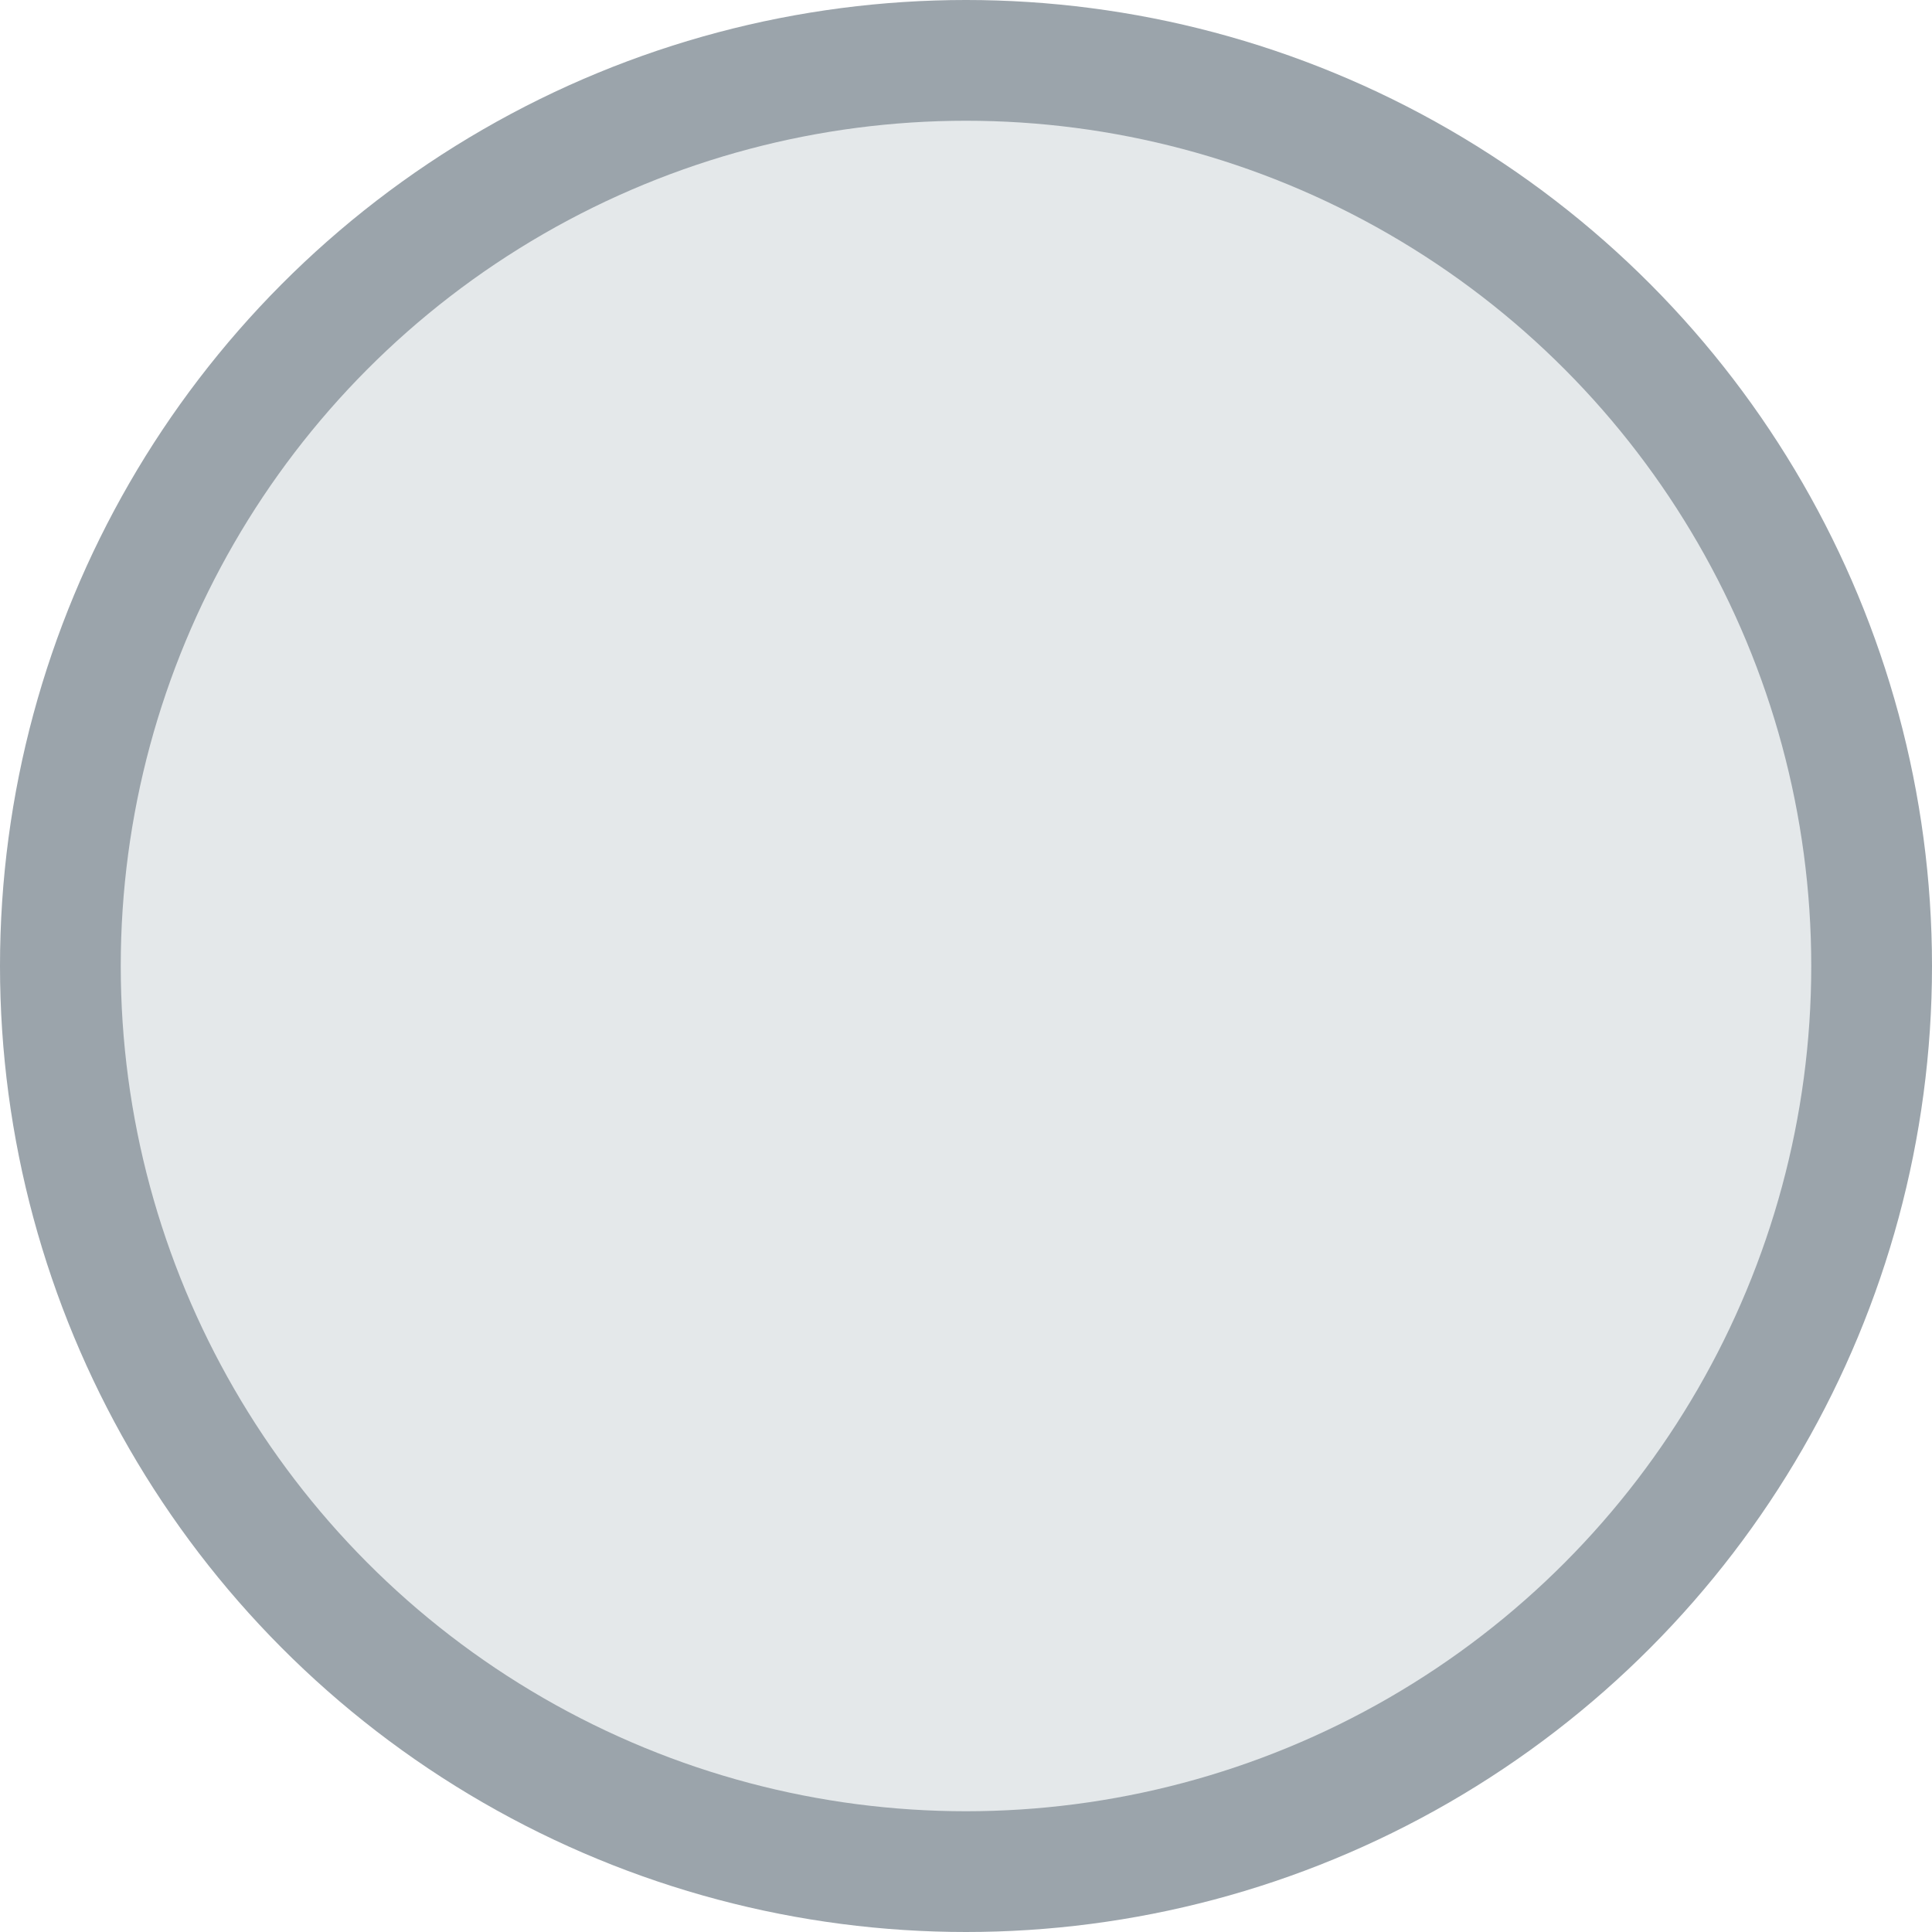
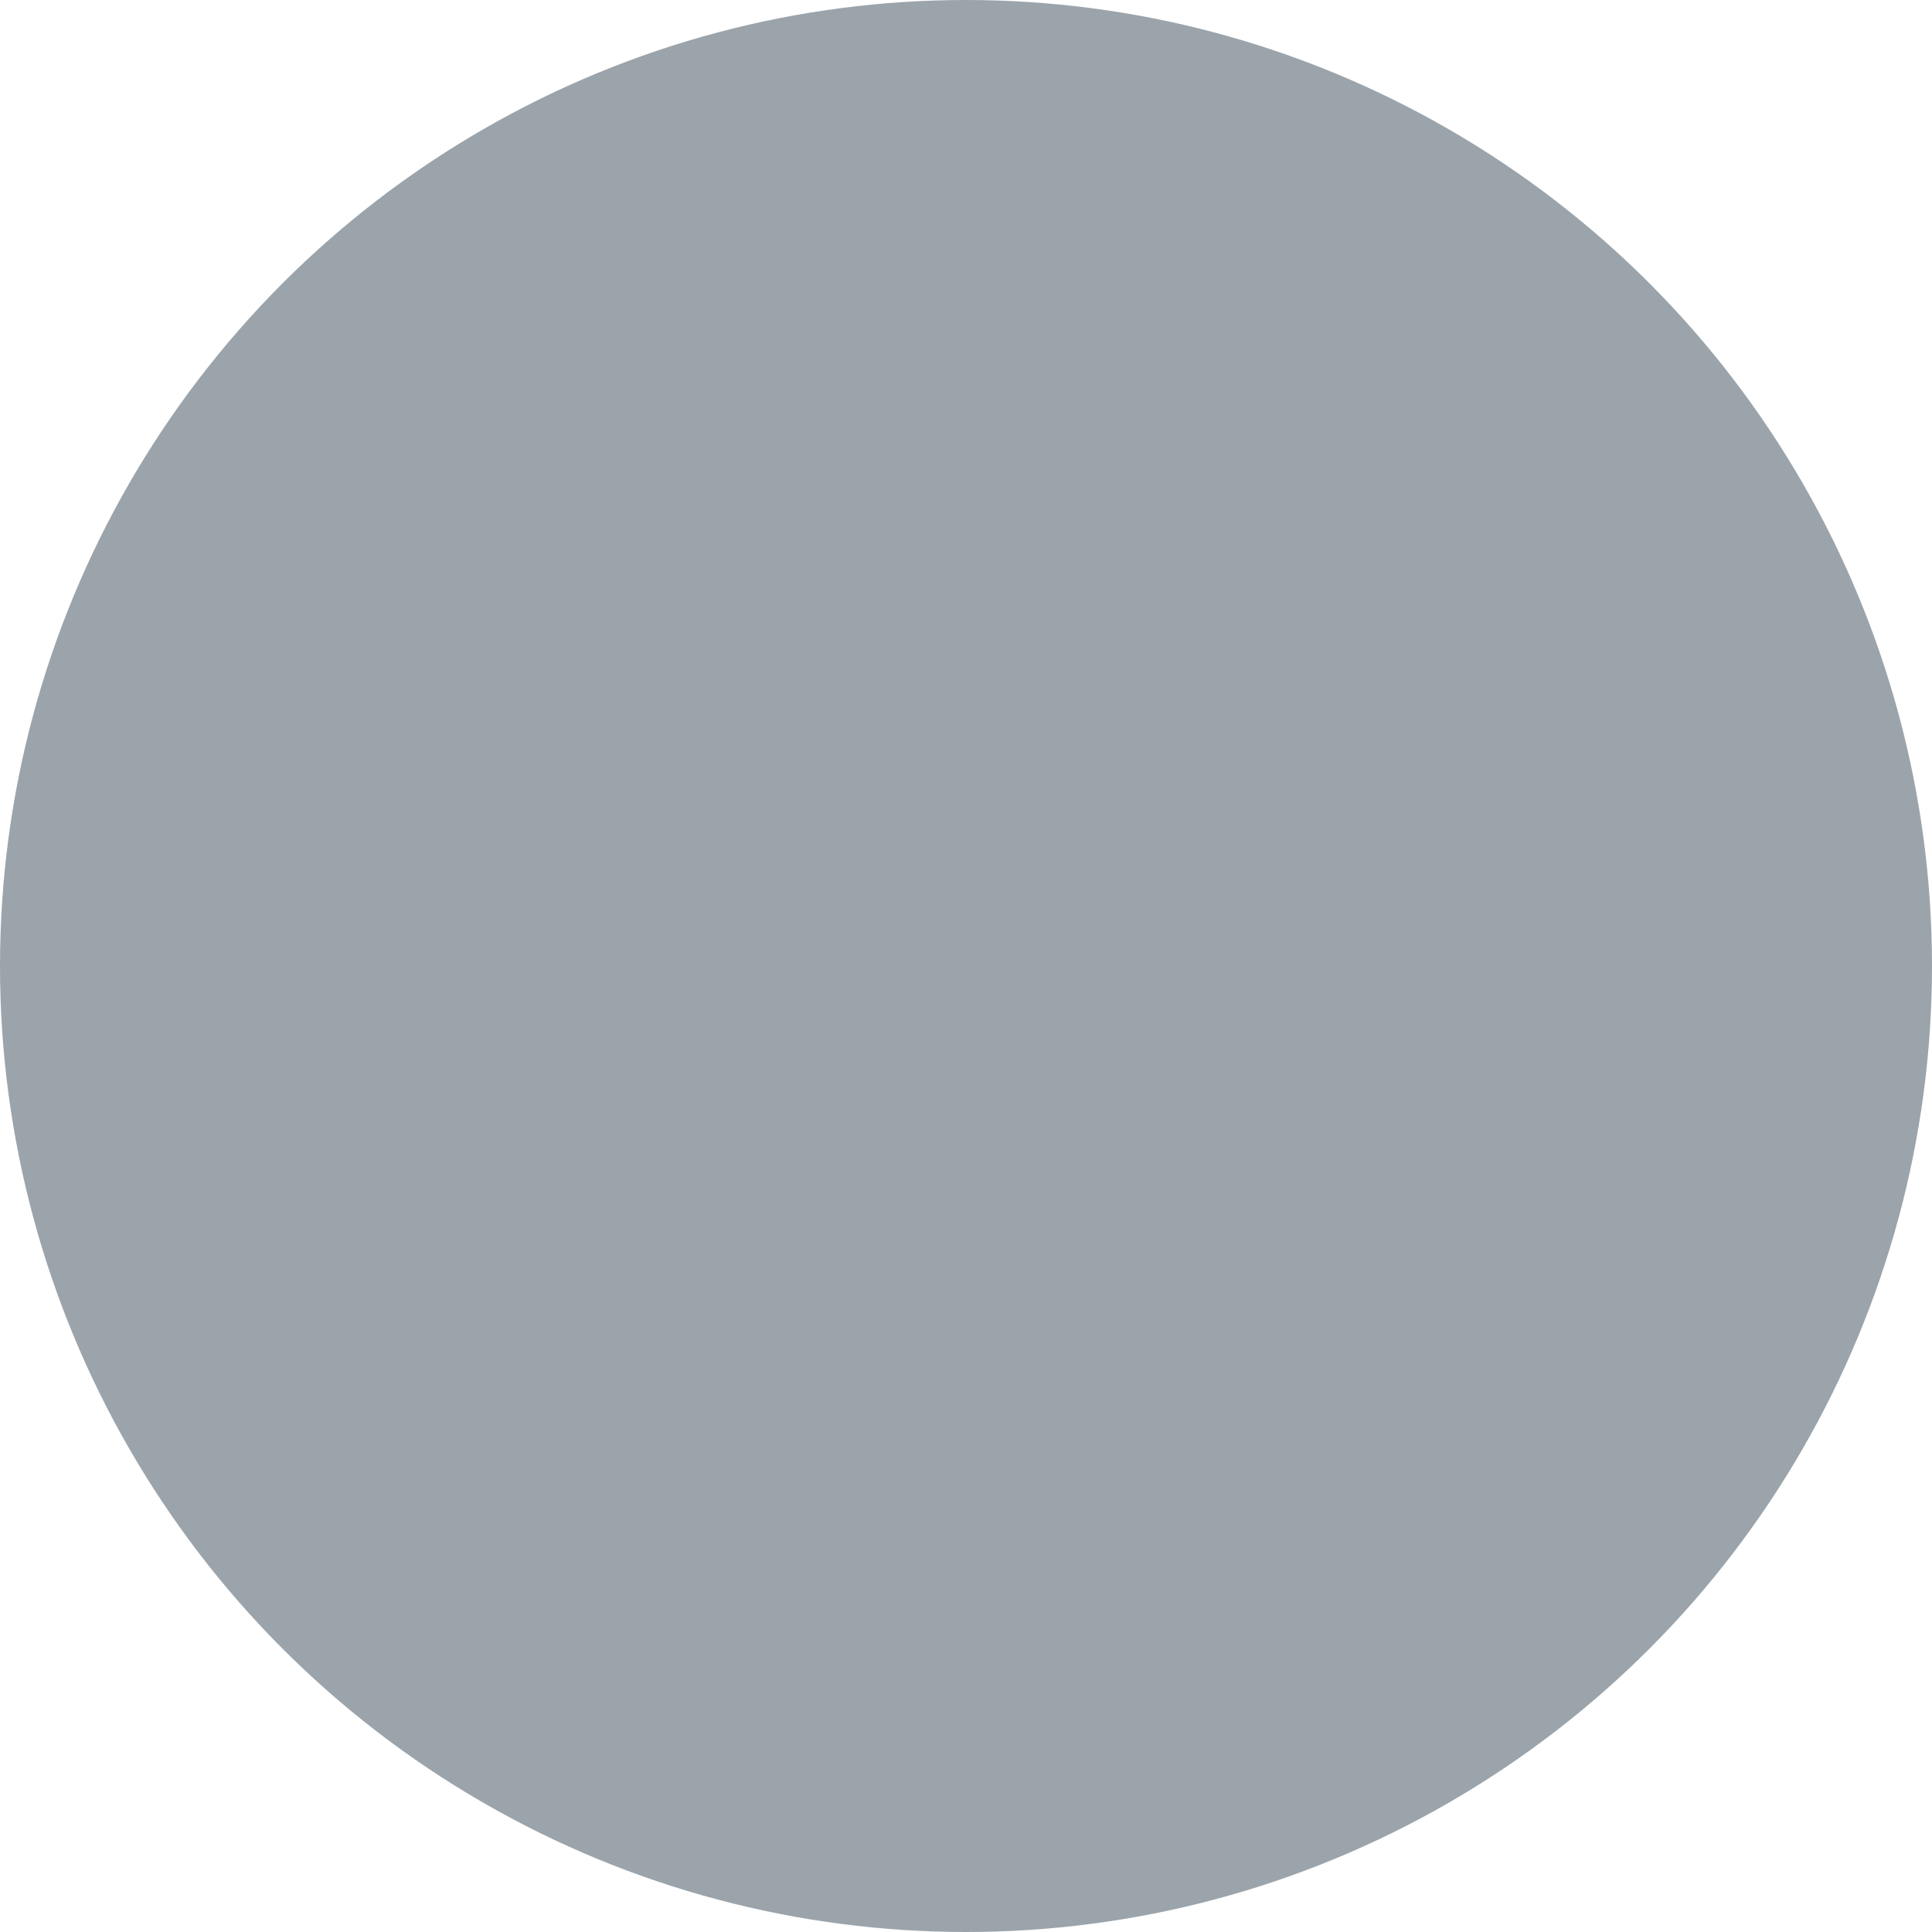
<svg xmlns="http://www.w3.org/2000/svg" viewBox="0 0 16 16">
  <defs>
    <style>.cls-1{fill:#9ba4ab}.cls-2{fill:#e4e8ea}.cls-3{fill:none;stroke:#e0e6eb;stroke-width:1px}</style>
  </defs>
  <circle id="Ellipse_4_copy" data-name="Ellipse 4 copy" class="cls-1" cx="8" cy="8" r="8" />
-   <circle id="Ellipse_5_copy" data-name="Ellipse 5 copy" class="cls-2" cx="8" cy="8" r="7" />
-   <circle class="cls-3" cx="27" cy="15" r="8" />
</svg>